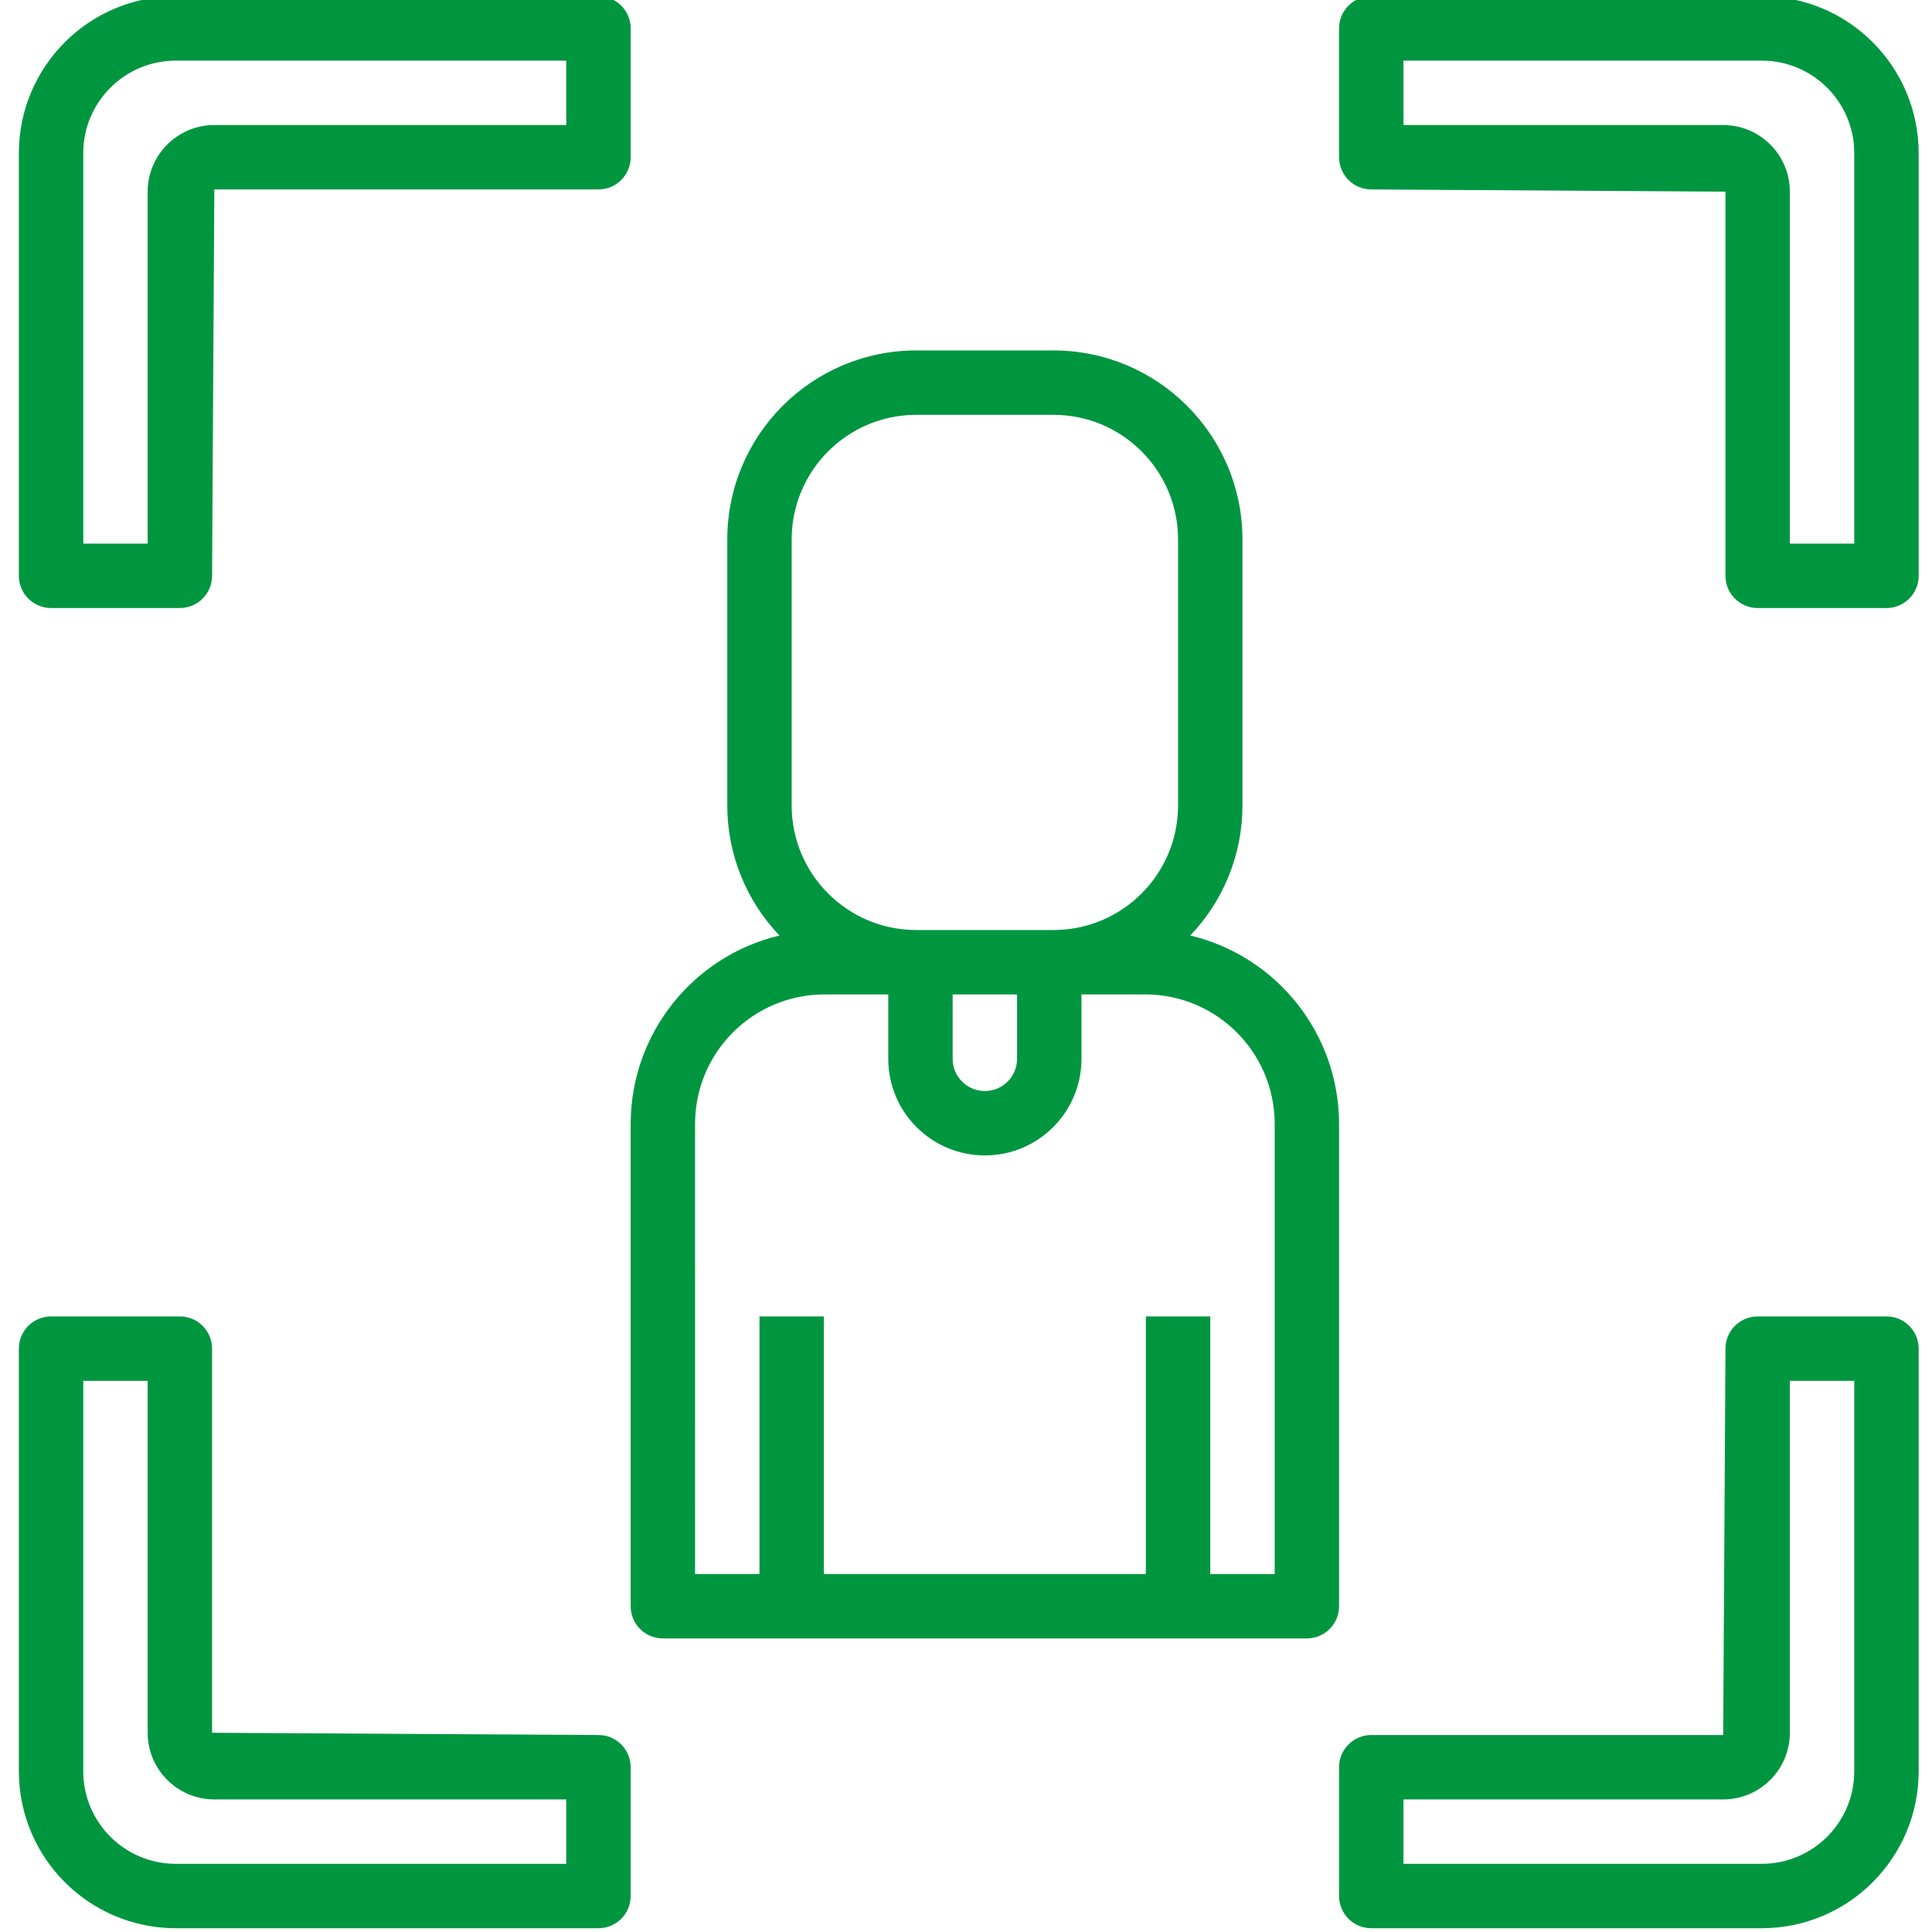
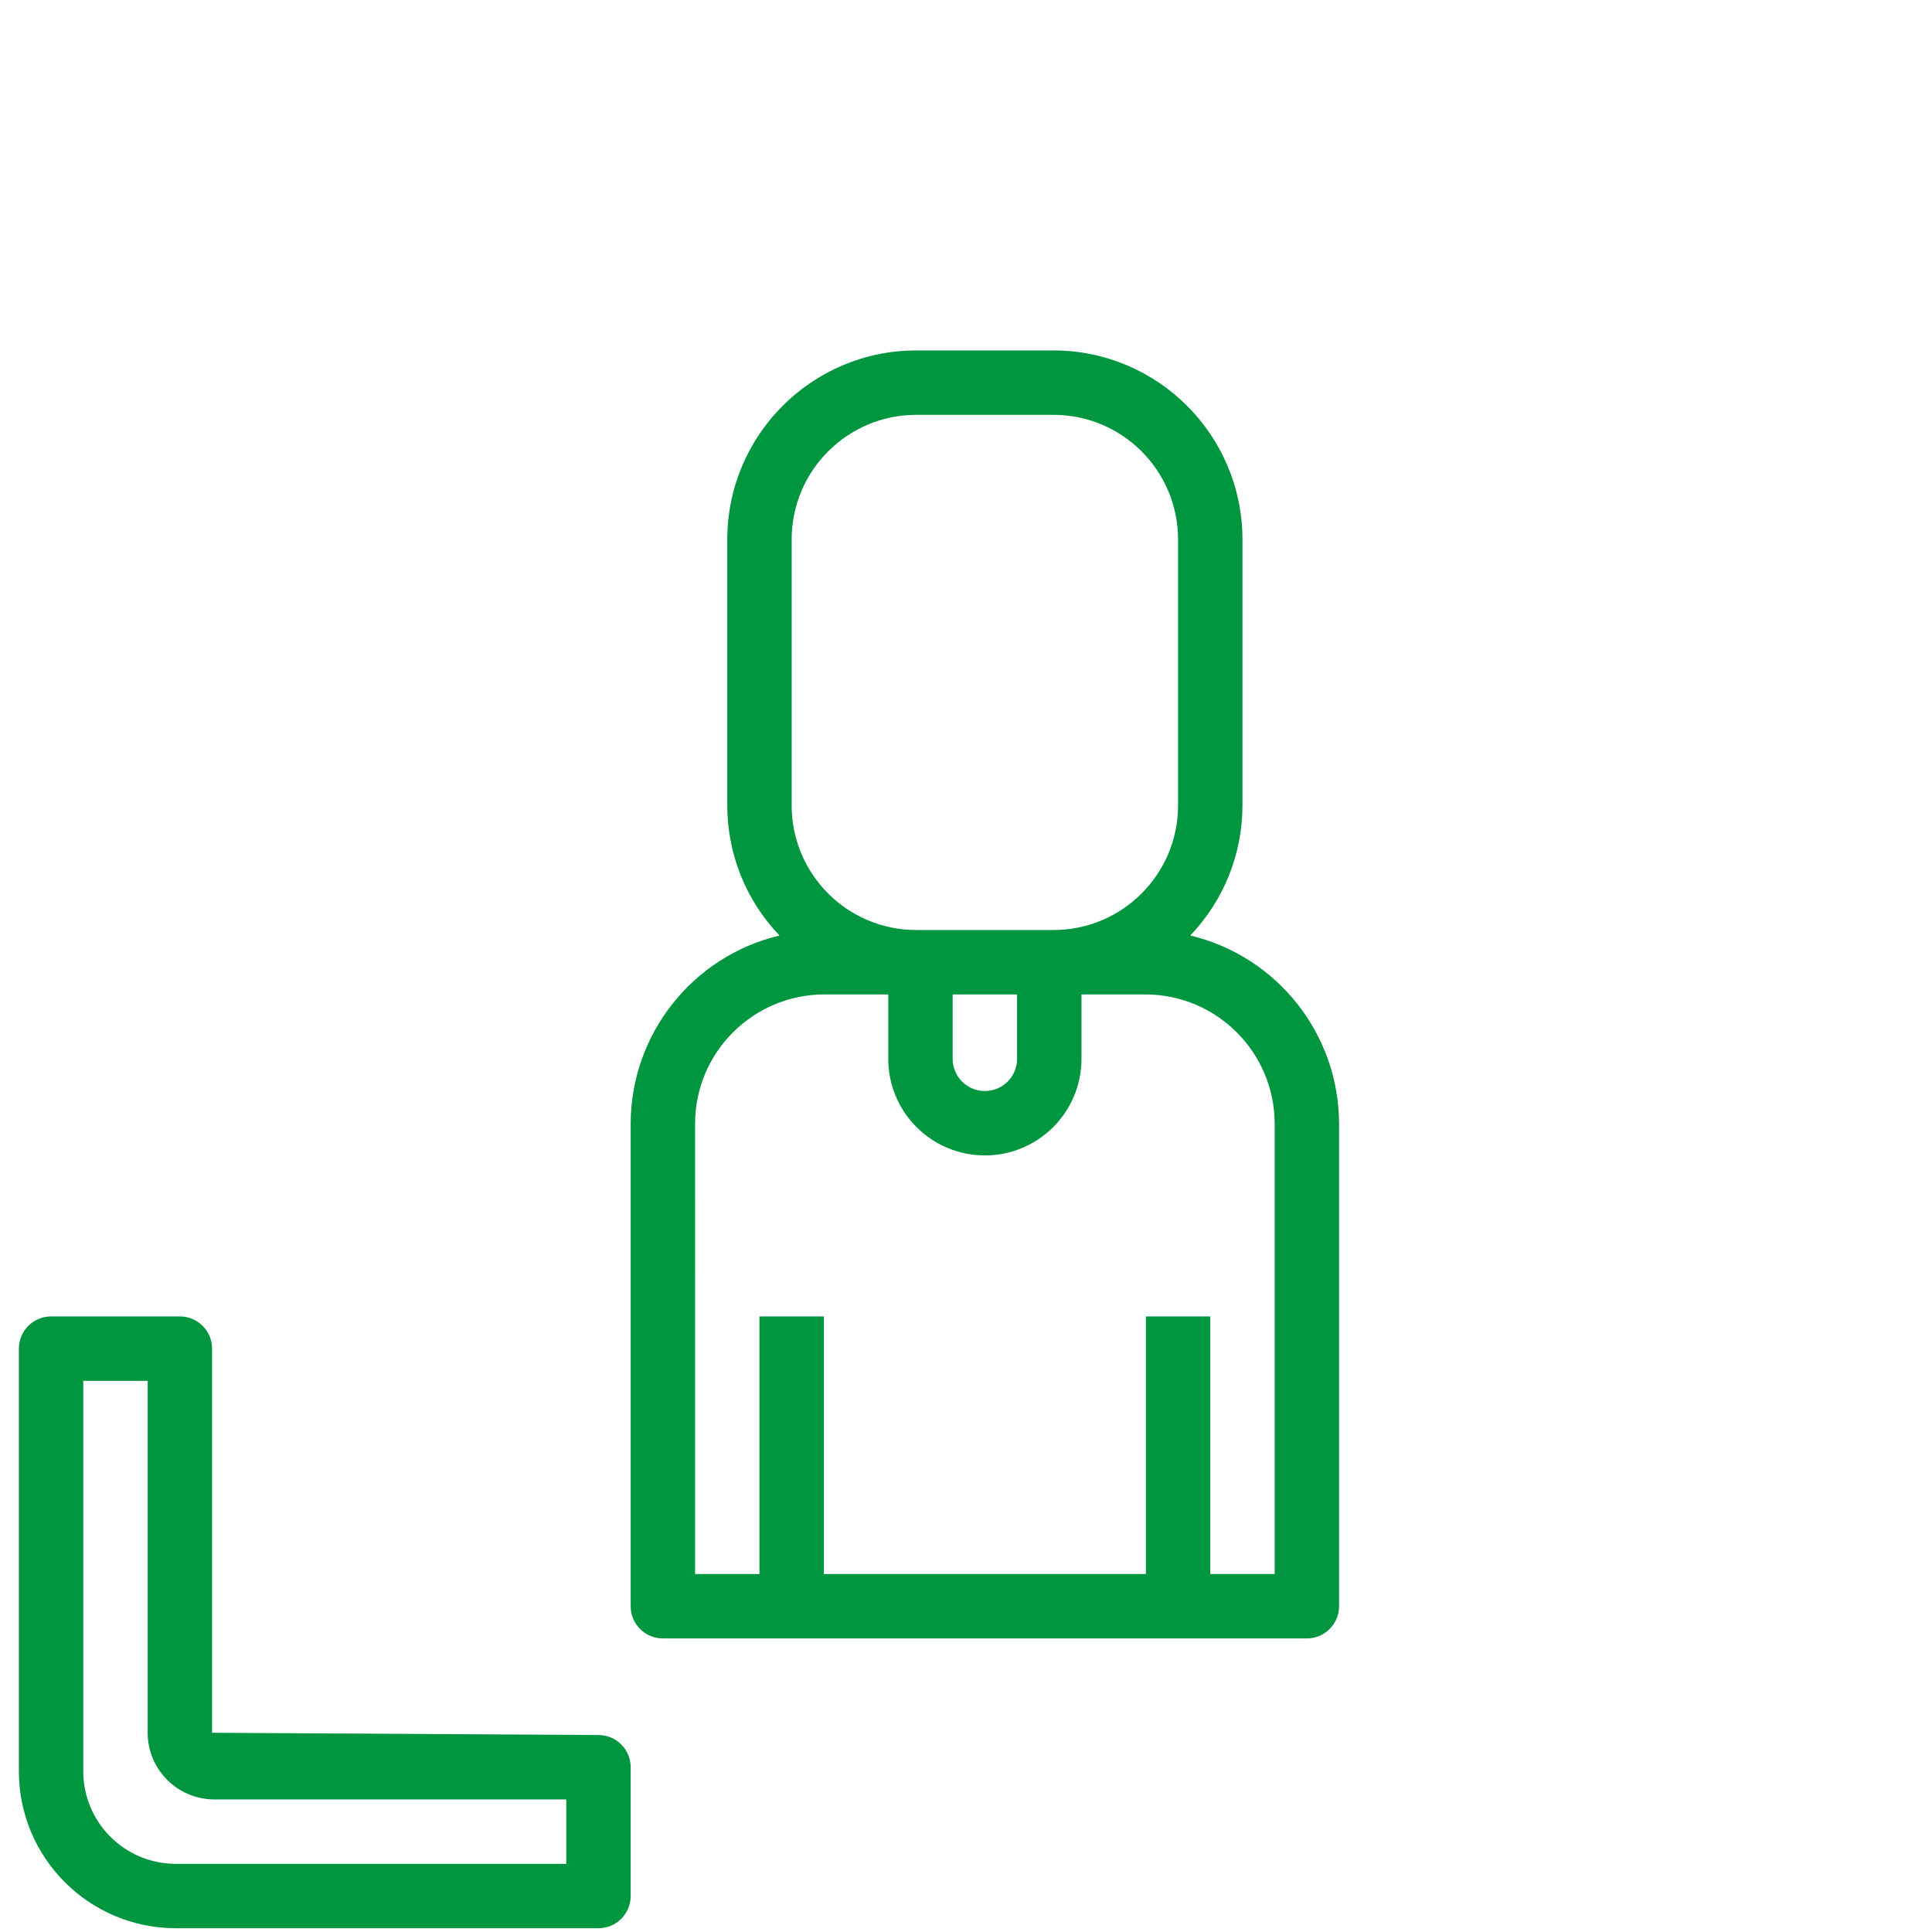
<svg xmlns="http://www.w3.org/2000/svg" height="511pt" viewBox="-4 1 511 512" width="511pt">
  <path d="m162.633 426.668c0 4.711 3.82 8.531 8.535 8.531h170.664c4.715 0 8.535-3.82 8.535-8.531v-127.863c-.043-23.742-16.344-44.363-39.434-49.887 8.875-9.273 13.832-21.613 13.832-34.449v-70.539c-.031-27.633-22.43-50.031-50.062-50.062h-36.406c-27.637.031-50.031 22.43-50.062 50.062v70.539c0 12.836 4.957 25.176 13.832 34.449-23.09 5.523-39.391 26.145-39.434 49.887zm42.668-282.738c.02-18.215 14.781-32.977 32.996-32.996h36.406c18.215.02 32.977 14.781 32.996 32.996v70.539c-.02 18.215-14.781 32.98-32.996 32.996h-36.406c-18.215-.016-32.98-14.781-32.996-32.996zm59.73 120.602v17.07c0 4.711-3.82 8.531-8.531 8.531-4.715 0-8.535-3.82-8.535-8.531v-17.07zm-85.332 34.273c.023-18.918 15.352-34.246 34.27-34.273h16.93v17.07c0 14.137 11.465 25.598 25.602 25.598 14.141 0 25.602-11.461 25.602-25.598v-17.07h16.93c18.918.027 34.246 15.355 34.27 34.273v119.328h-17.066v-68.266h-17.066v68.266h-85.336v-68.266h-17.066v68.266h-17.066zm0 0" fill="#009640" />
-   <path d="m350.367 8.535v34.133c0 4.711 3.82 8.531 8.531 8.531l93.867.598v101.805c0 4.711 3.82 8.531 8.535 8.531h34.133c4.715 0 8.535-3.82 8.535-8.531v-112.043c-.031-22.941-18.621-41.531-41.559-41.559h-103.512c-4.711 0-8.531 3.82-8.531 8.535zm17.066 8.531h94.977c13.52.016 24.477 10.973 24.488 24.492v103.508h-17.066v-93.27c-.012-9.75-7.914-17.648-17.664-17.664h-84.734zm0 0" fill="#009640" />
-   <path d="m358.898 512h103.512c22.938-.027 41.527-18.617 41.559-41.559v-112.043c0-4.711-3.82-8.531-8.535-8.531h-34.133c-4.715 0-8.535 3.82-8.535 8.531l-.598 102.402h-93.27c-4.711 0-8.531 3.82-8.531 8.531v34.133c0 4.715 3.82 8.535 8.531 8.535zm8.535-34.133h84.734c9.75-.016 17.652-7.914 17.664-17.664v-93.27h17.066v103.508c-.012 13.52-10.969 24.477-24.488 24.492h-94.977zm0 0" fill="#009640" />
-   <path d="m9.035 162.133h34.133c4.711 0 8.531-3.82 8.531-8.531l.598-102.402h101.805c4.711 0 8.531-3.82 8.531-8.531v-34.133c0-4.715-3.82-8.535-8.531-8.535h-112.043c-22.941.027-41.531 18.617-41.559 41.559v112.043c0 4.711 3.82 8.531 8.535 8.531zm8.531-120.574c.016-13.52 10.973-24.477 24.492-24.492h103.508v17.066h-93.27c-9.75.016-17.648 7.914-17.664 17.664v93.27h-17.066zm0 0" fill="#009640" />
  <path d="m42.059 512h112.043c4.711 0 8.531-3.82 8.531-8.535v-34.133c0-4.711-3.82-8.531-8.531-8.531l-102.402-.598v-101.805c0-4.711-3.82-8.531-8.531-8.531h-34.133c-4.715 0-8.535 3.82-8.535 8.531v112.043c.027 22.941 18.617 41.531 41.559 41.559zm-24.492-145.066h17.066v93.27c.016 9.75 7.914 17.648 17.664 17.664h93.27v17.066h-103.508c-13.52-.016-24.477-10.973-24.492-24.492zm0 0" fill="#009640" />
</svg>